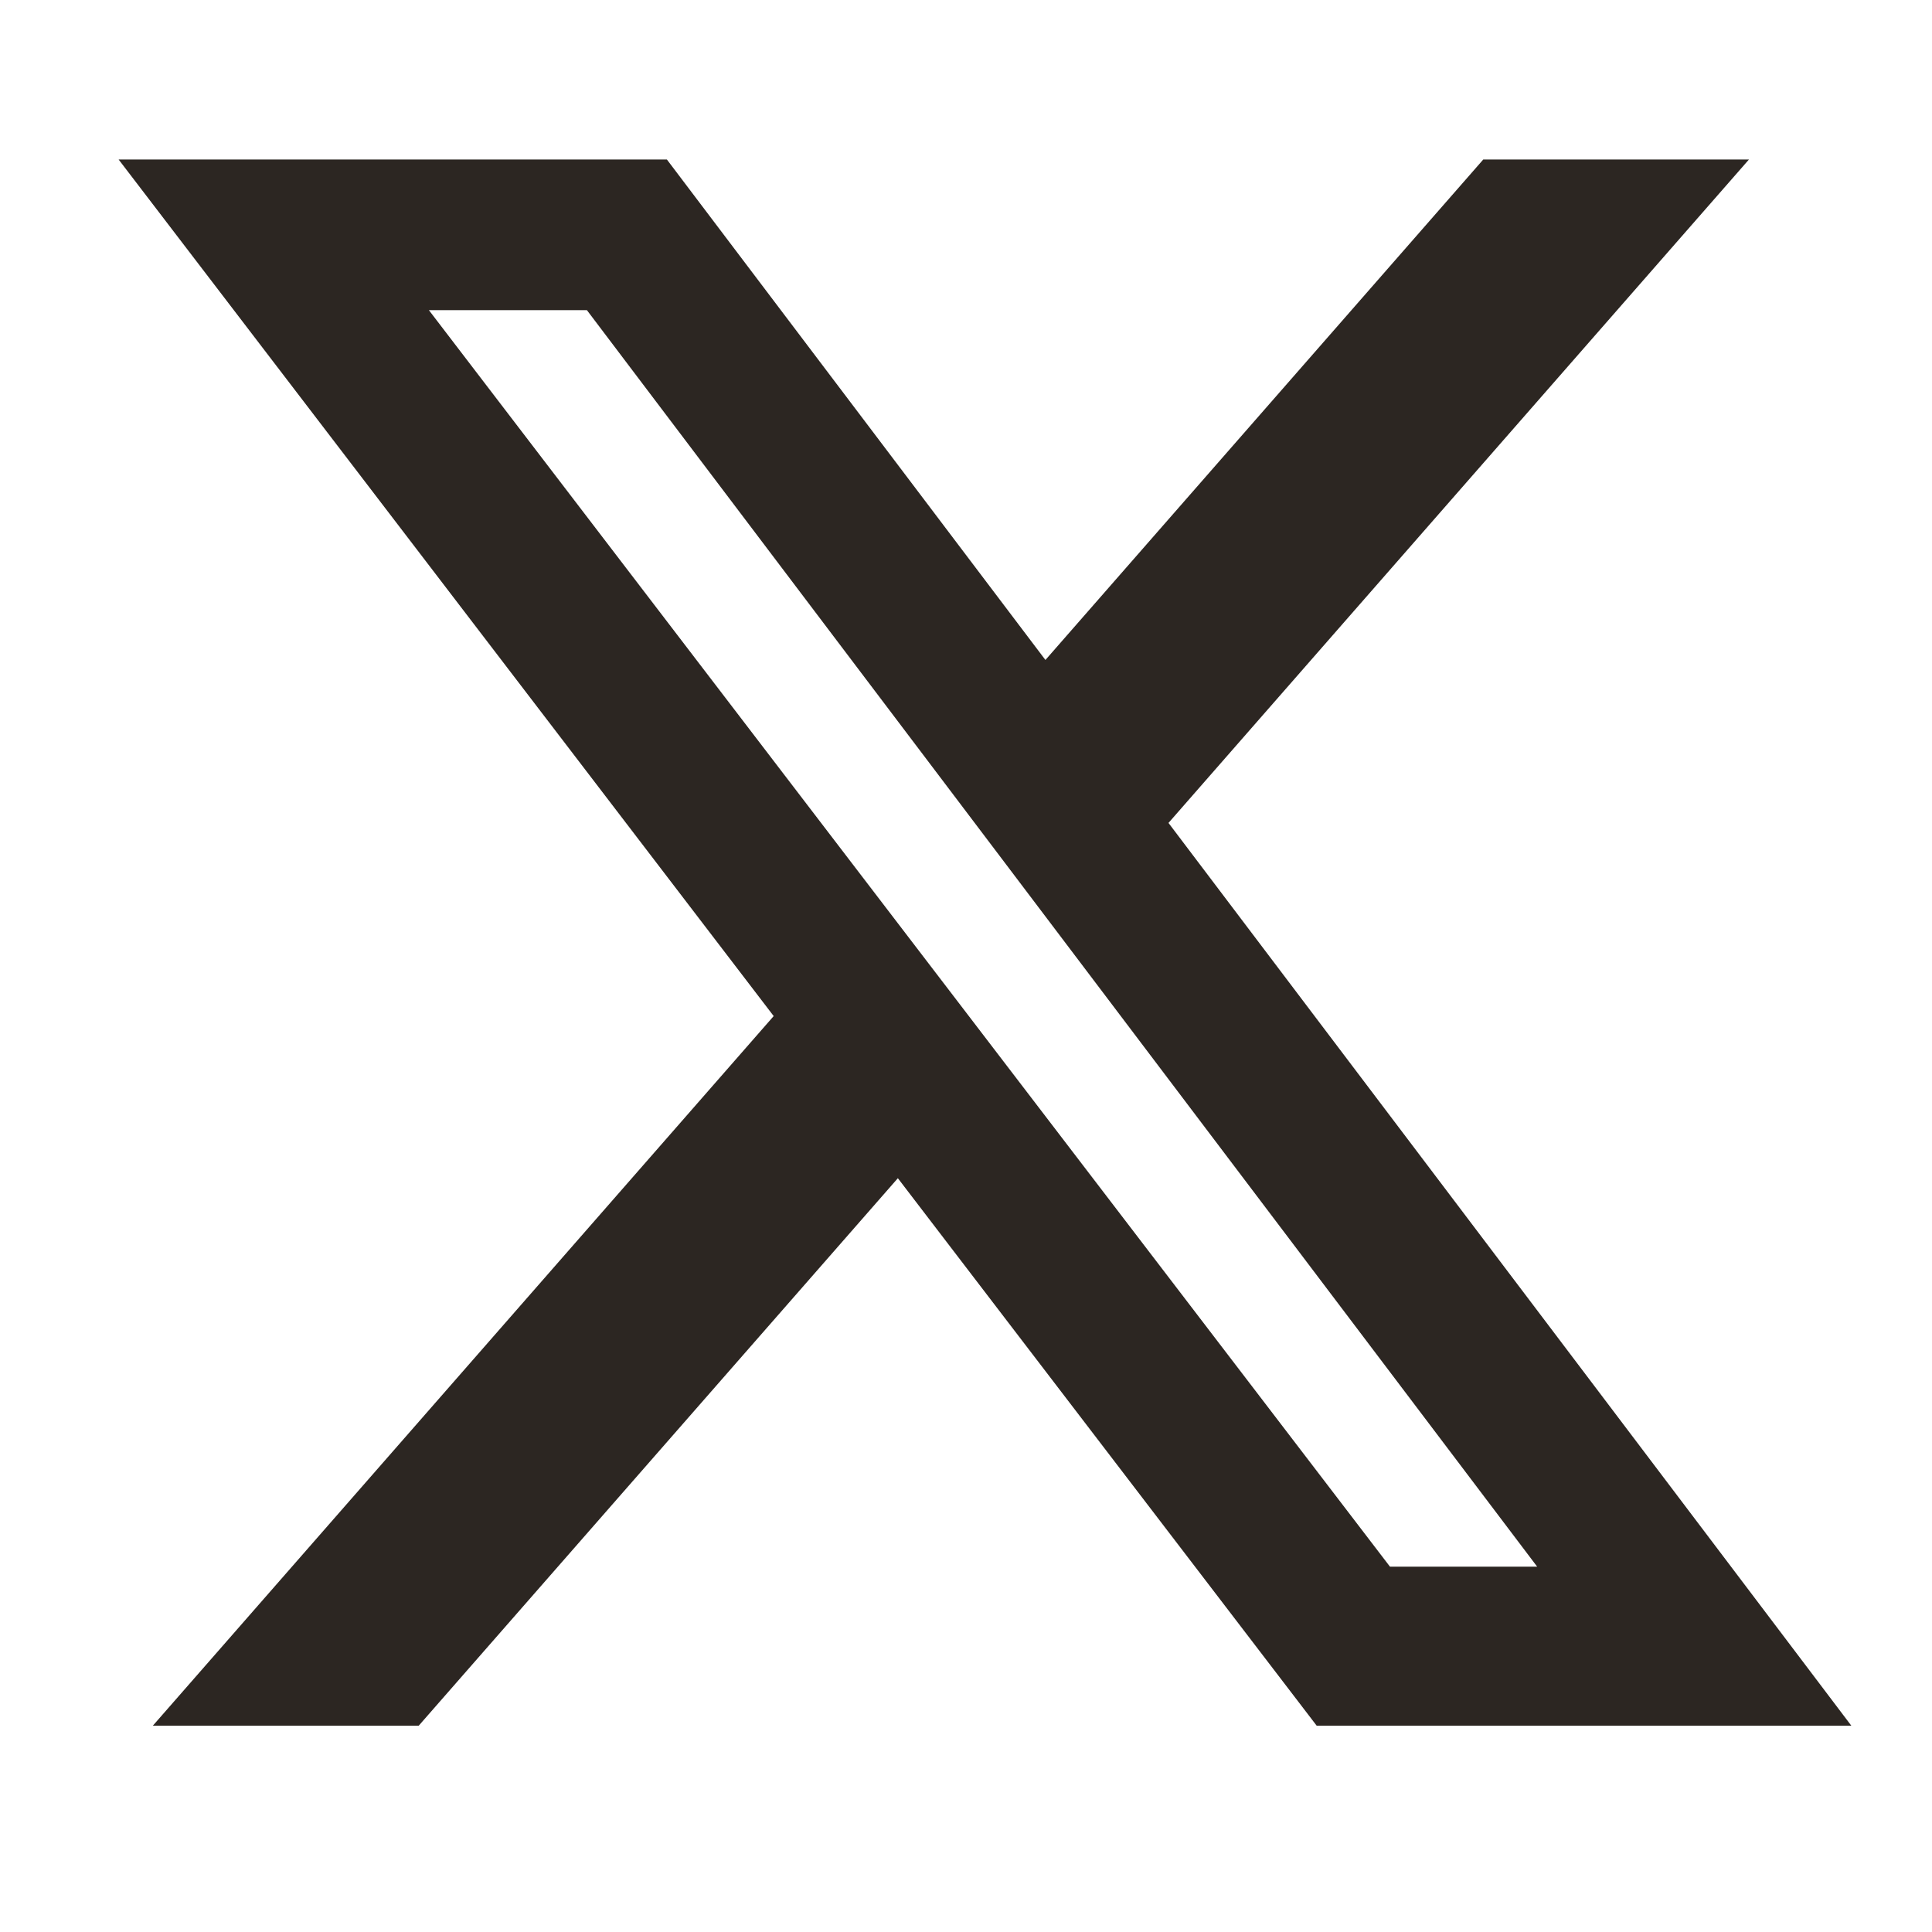
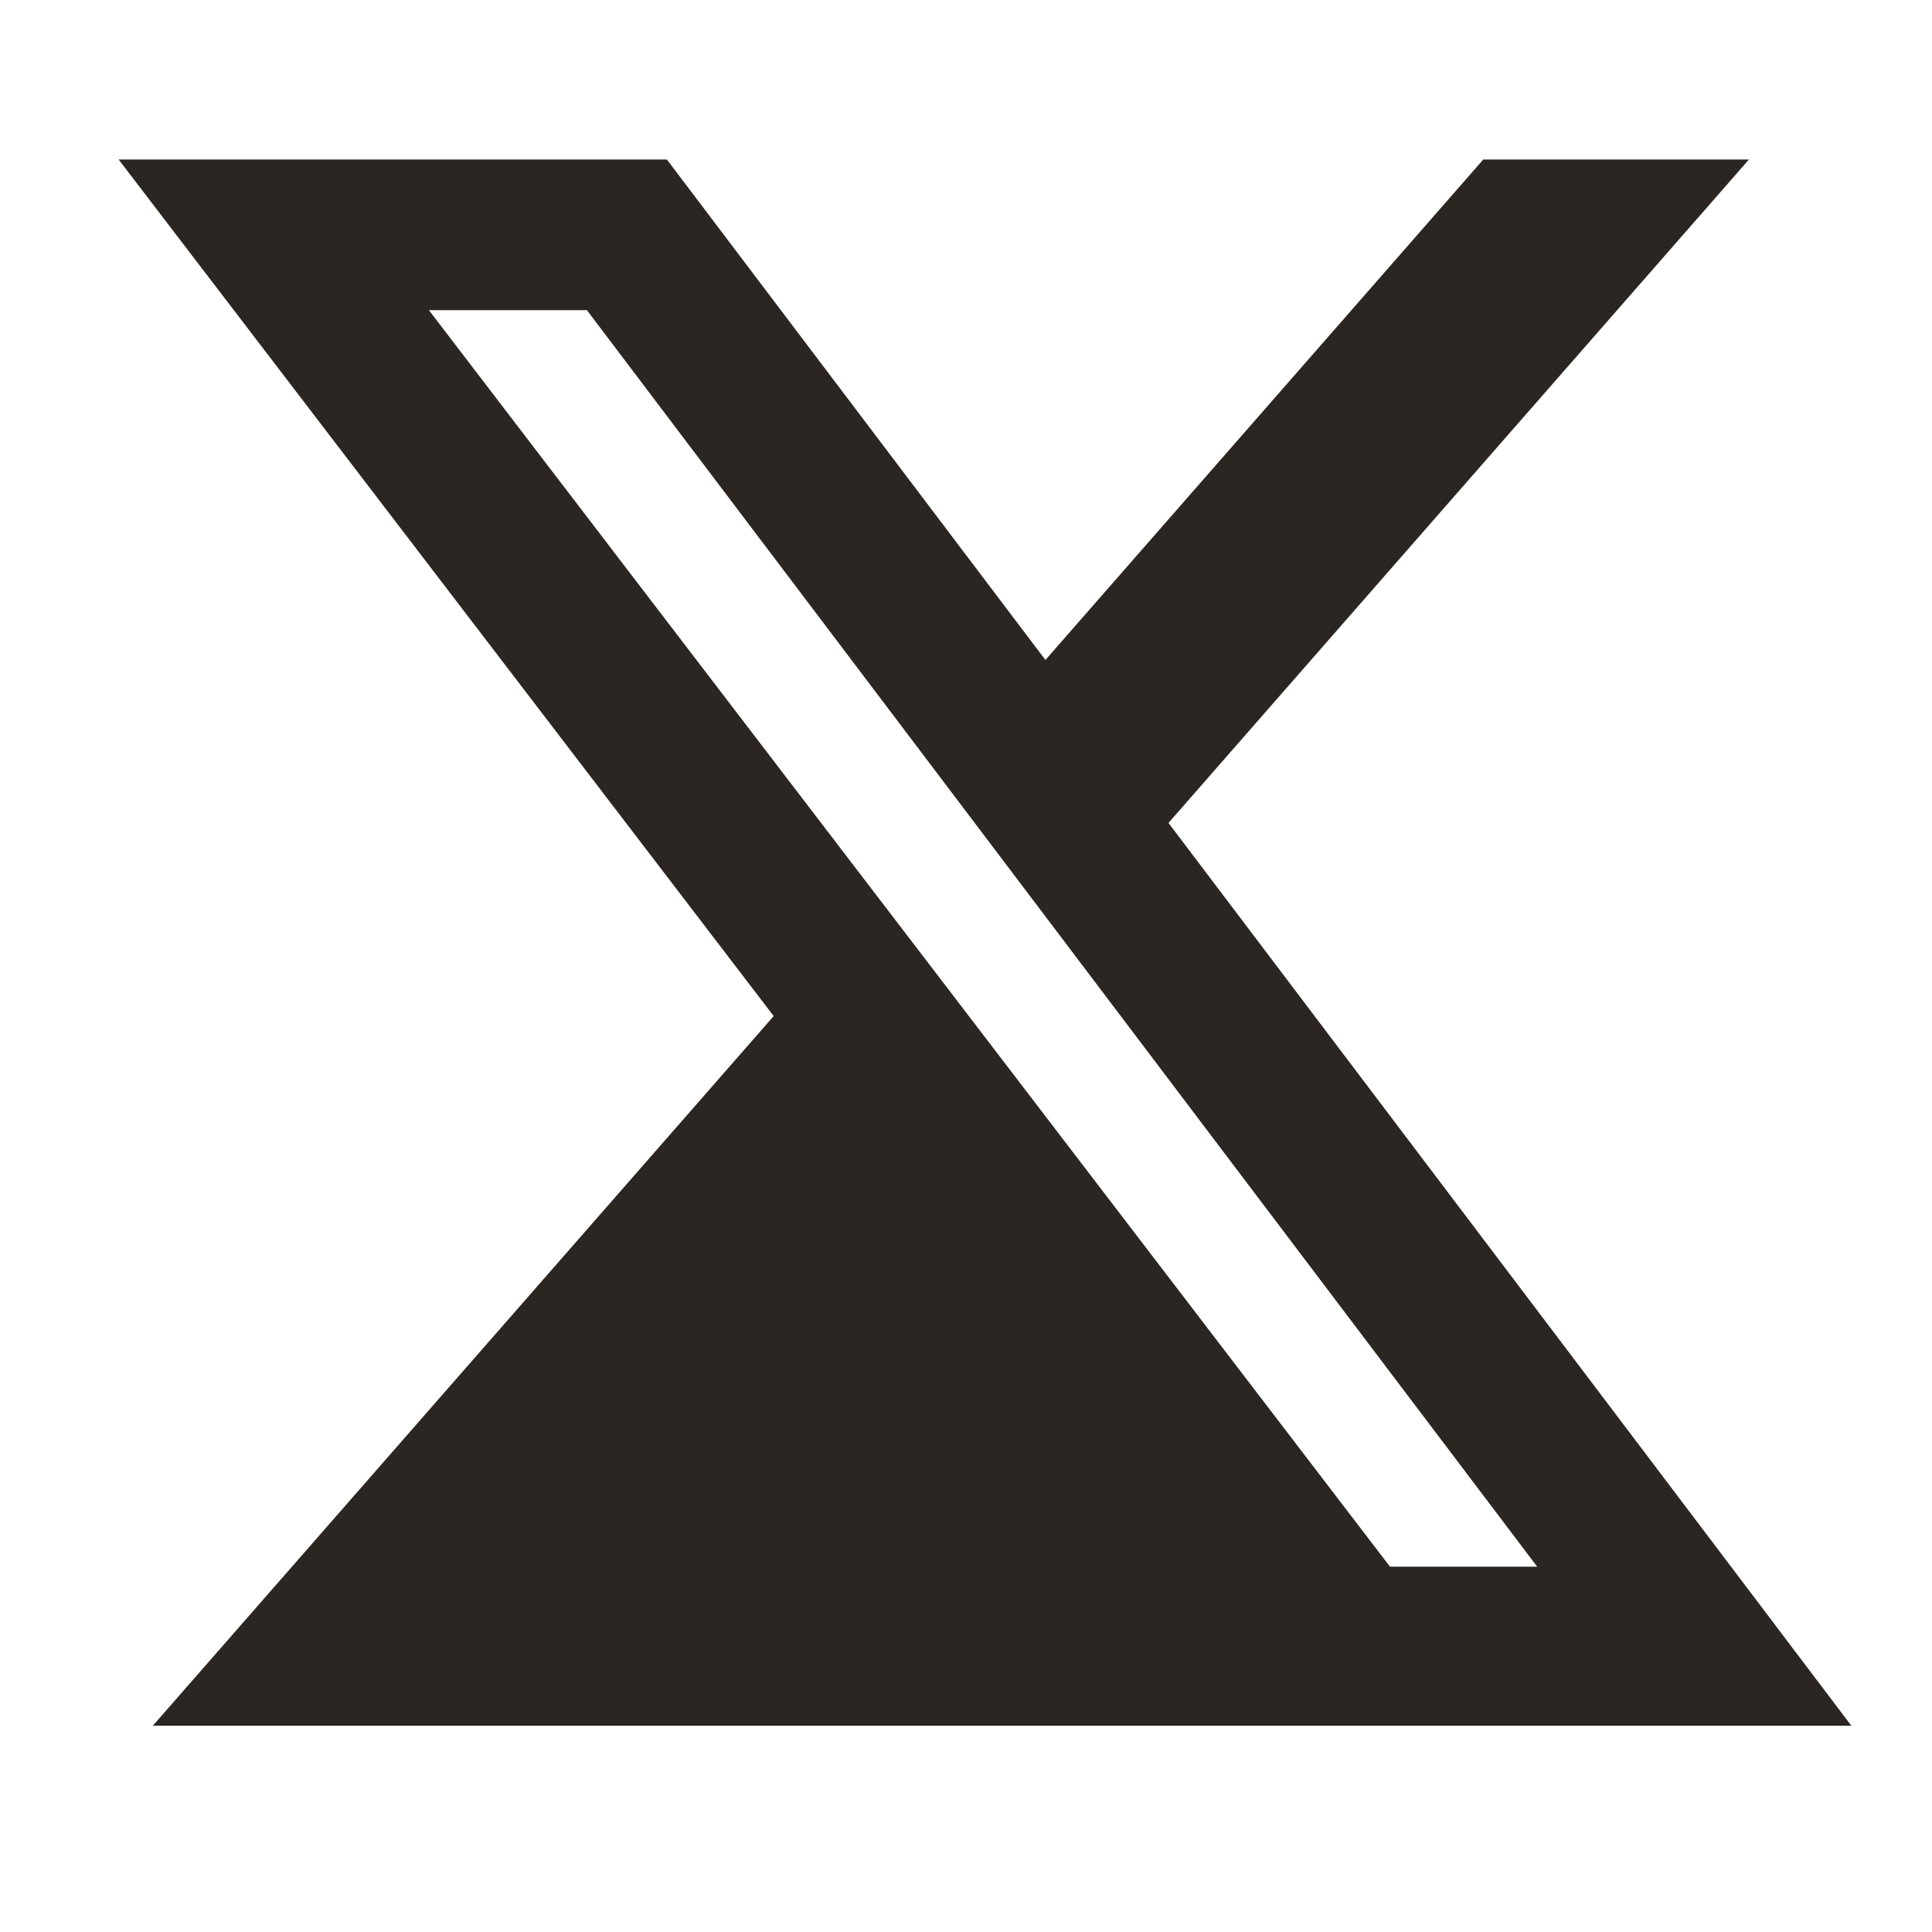
<svg xmlns="http://www.w3.org/2000/svg" width="37" height="37" viewBox="0 0 37 37" fill="none">
-   <path d="M28.406 3.055H33.494L22.378 15.76L35.455 33.049H25.216L17.195 22.564L8.019 33.049H2.927L14.817 19.459L2.272 3.055H12.772L20.021 12.639L28.406 3.055ZM26.62 30.004H29.439L11.24 5.94H8.214L26.62 30.004Z" fill="#2C2622" />
+   <path d="M28.406 3.055H33.494L22.378 15.76L35.455 33.049H25.216L8.019 33.049H2.927L14.817 19.459L2.272 3.055H12.772L20.021 12.639L28.406 3.055ZM26.62 30.004H29.439L11.24 5.94H8.214L26.62 30.004Z" fill="#2C2622" />
</svg>